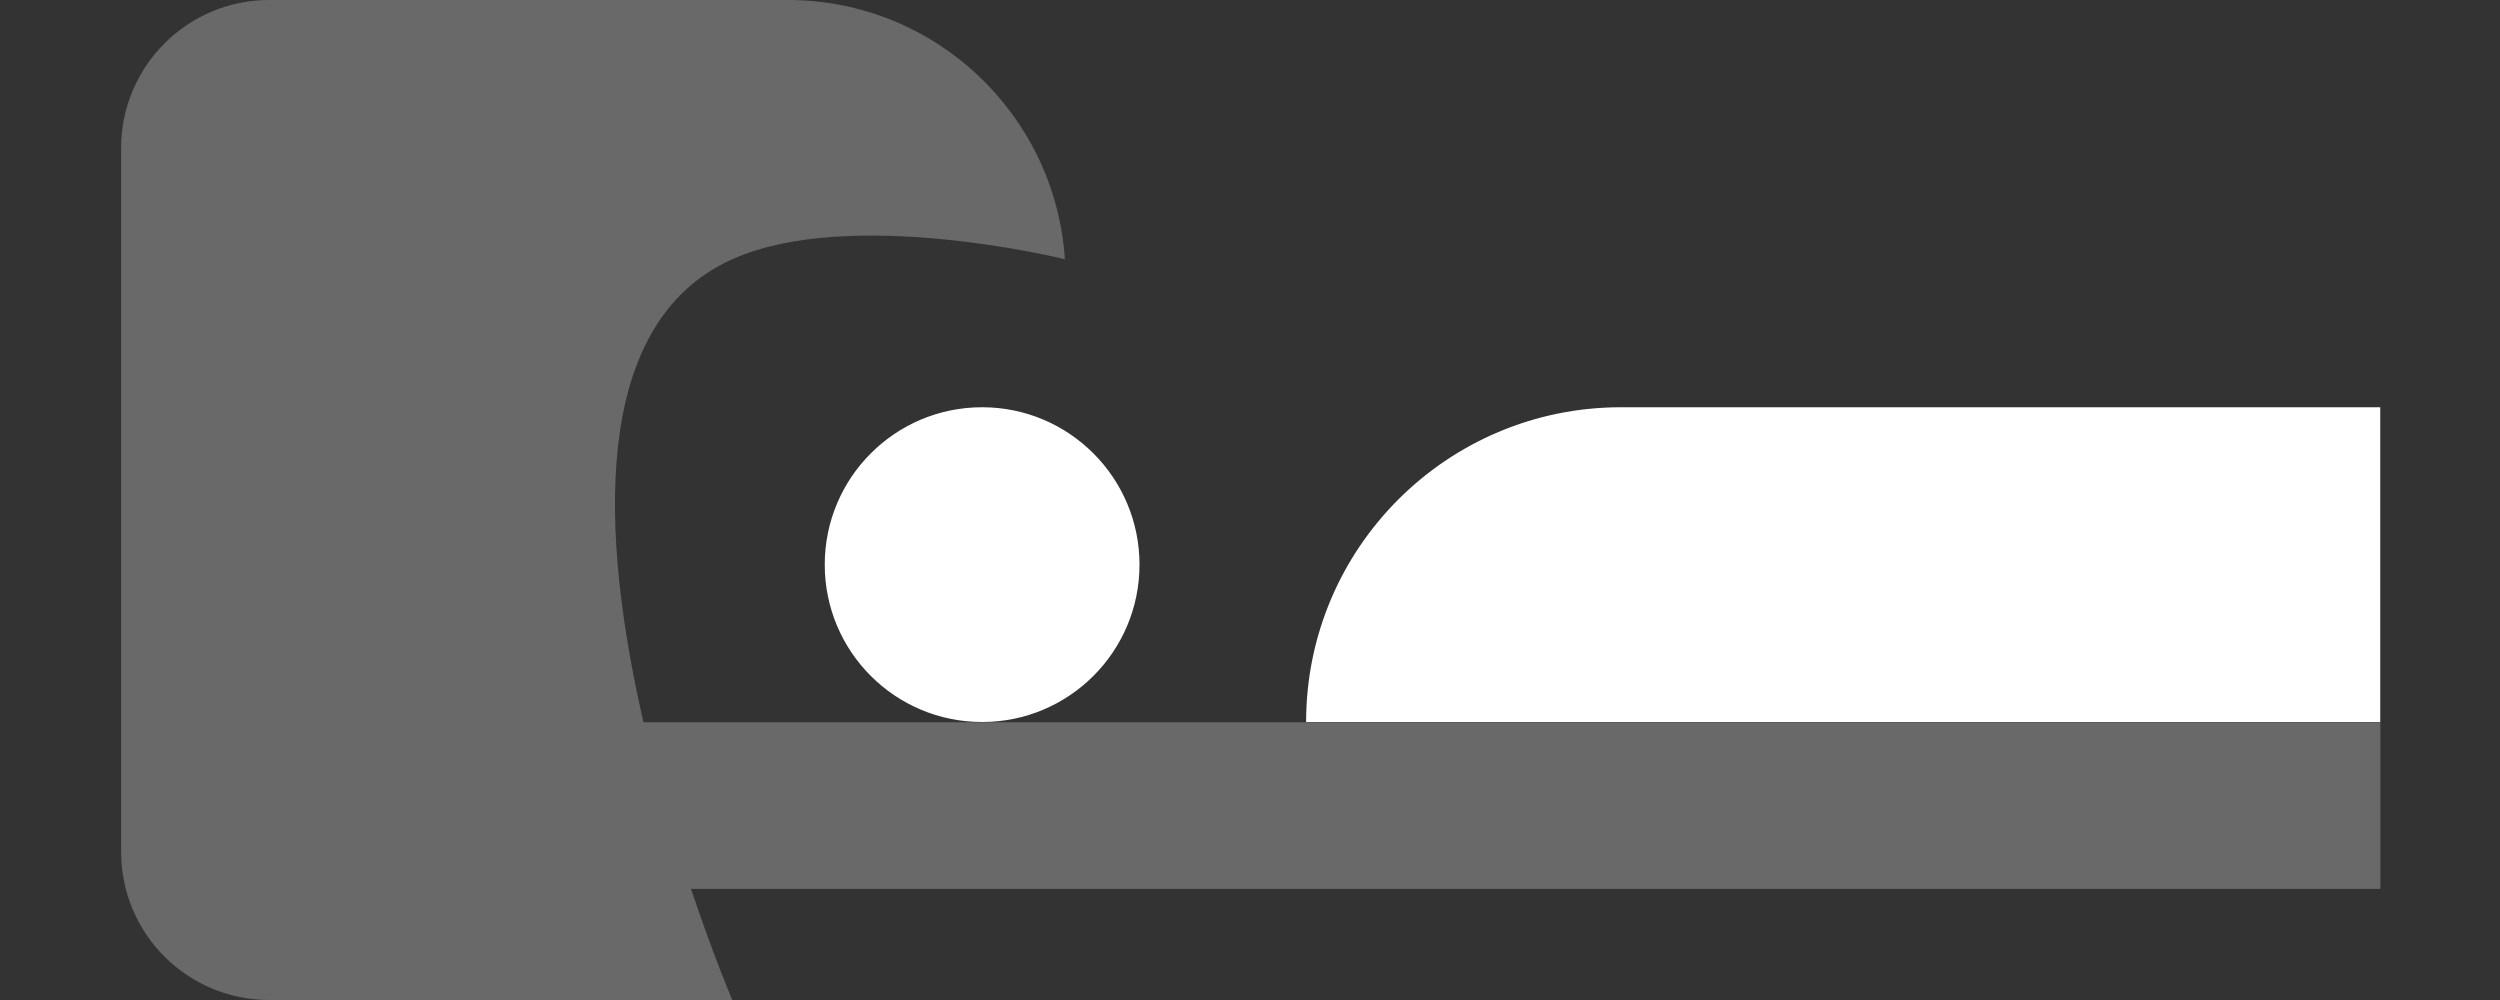
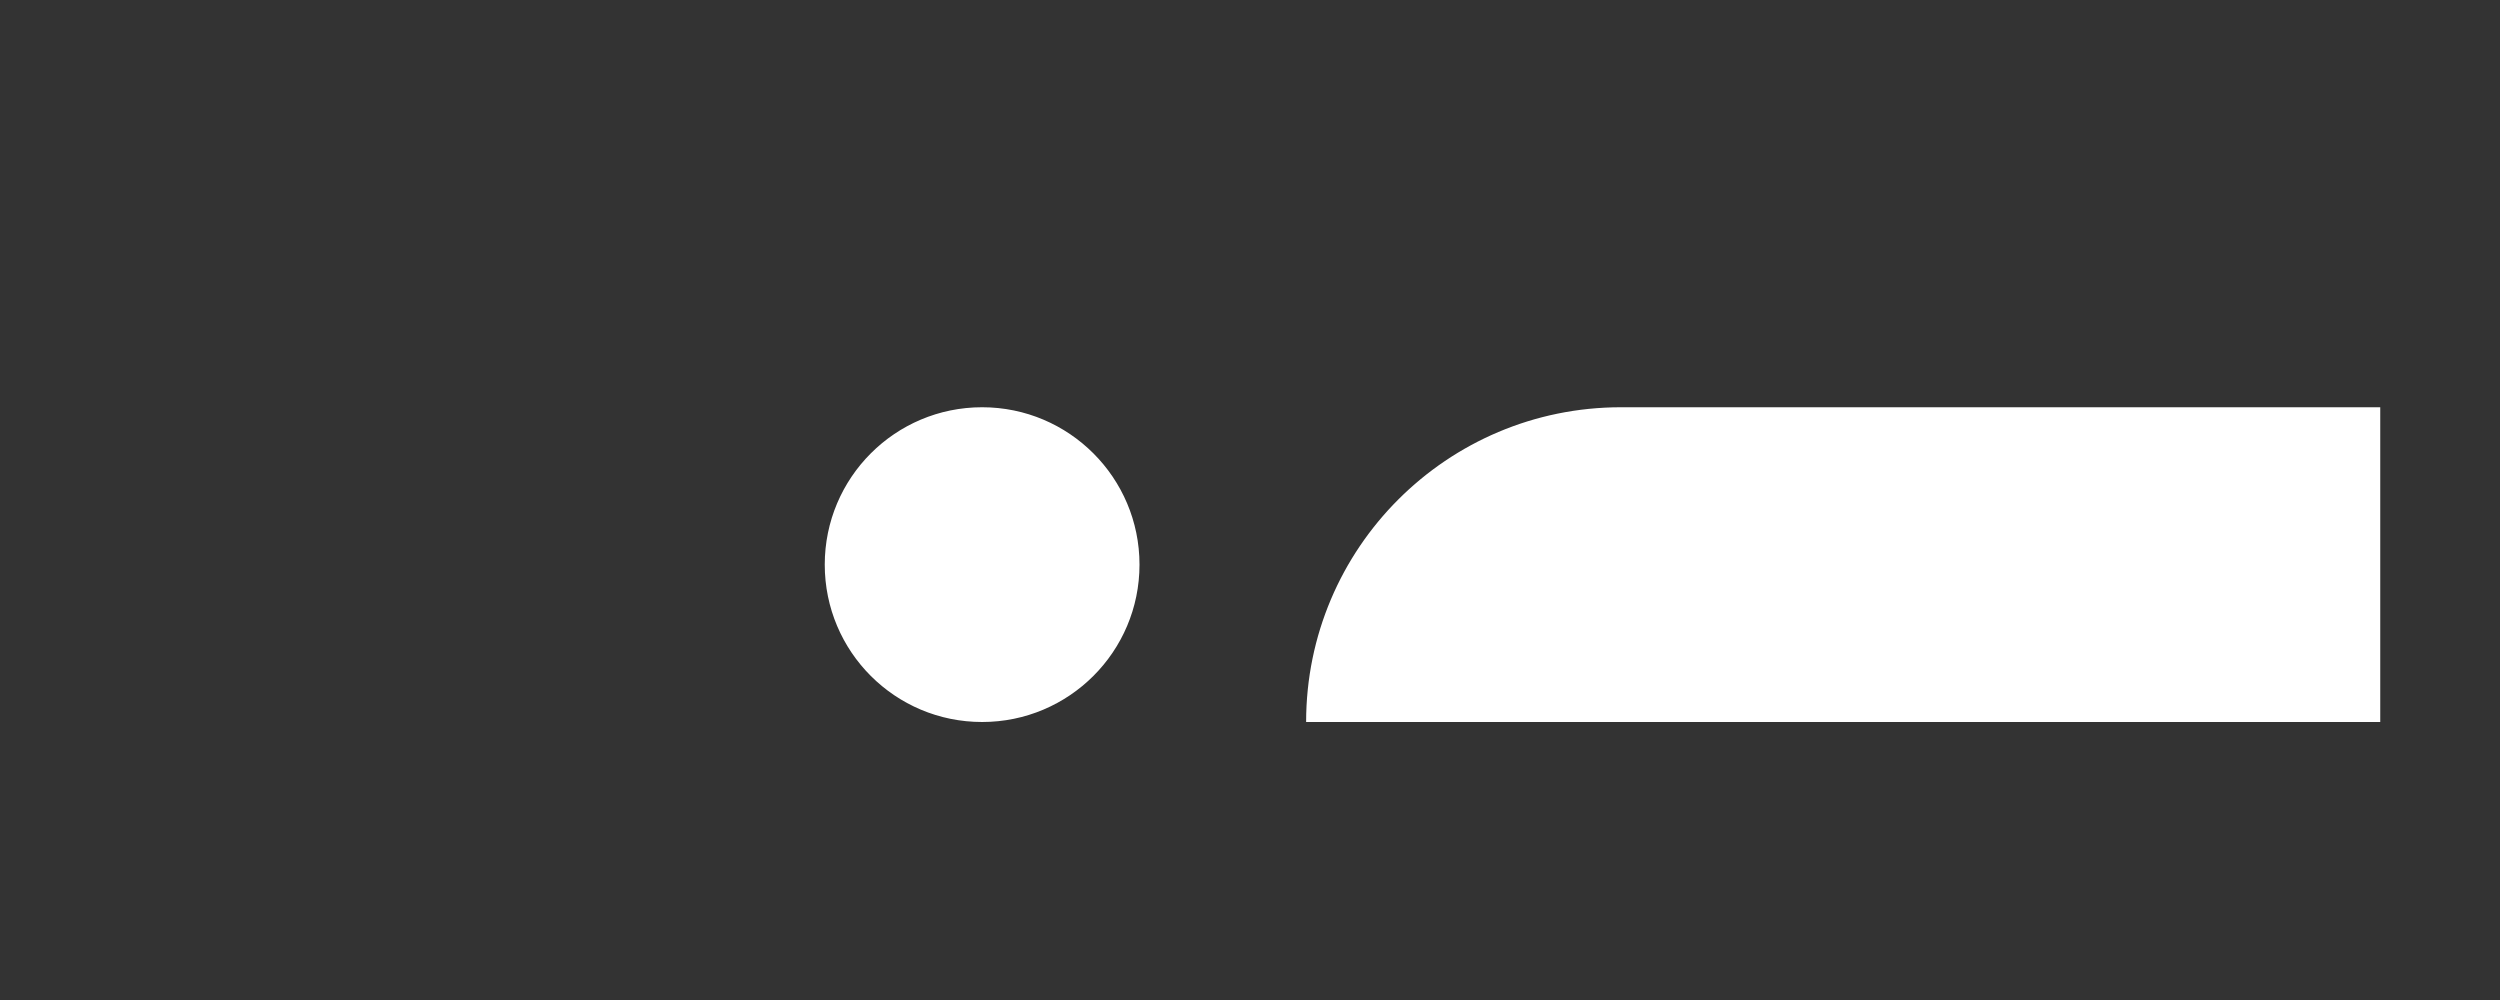
<svg xmlns="http://www.w3.org/2000/svg" width="20" height="8" viewBox="0 0 20 8" fill="none">
  <rect x="0" y="0" width="20" height="8" fill="#333333" stroke="none" />
  <path fill-rule="evenodd" clip-rule="evenodd" d="M12.968 3.258C11.577 3.258 10.449 4.385 10.449 5.776H19.042V3.258H12.968ZM7.857 5.776C8.552 5.776 9.116 5.213 9.116 4.517C9.116 3.822 8.552 3.258 7.857 3.258C7.161 3.258 6.598 3.822 6.598 4.517C6.598 5.213 7.161 5.776 7.857 5.776Z" fill="white" />
-   <path fill-rule="evenodd" clip-rule="evenodd" d="M0.969 1.185C0.969 0.531 1.499 0 2.154 0H6.302C7.48 0 8.443 0.916 8.519 2.074C8.519 2.074 6.806 1.648 5.858 2.074C4.702 2.593 4.812 4.321 5.148 5.778H19.043V7.111H5.528C5.708 7.647 5.858 8 5.858 8H2.154C1.499 8 0.969 7.469 0.969 6.815V1.185Z" fill="#696969" />
</svg>